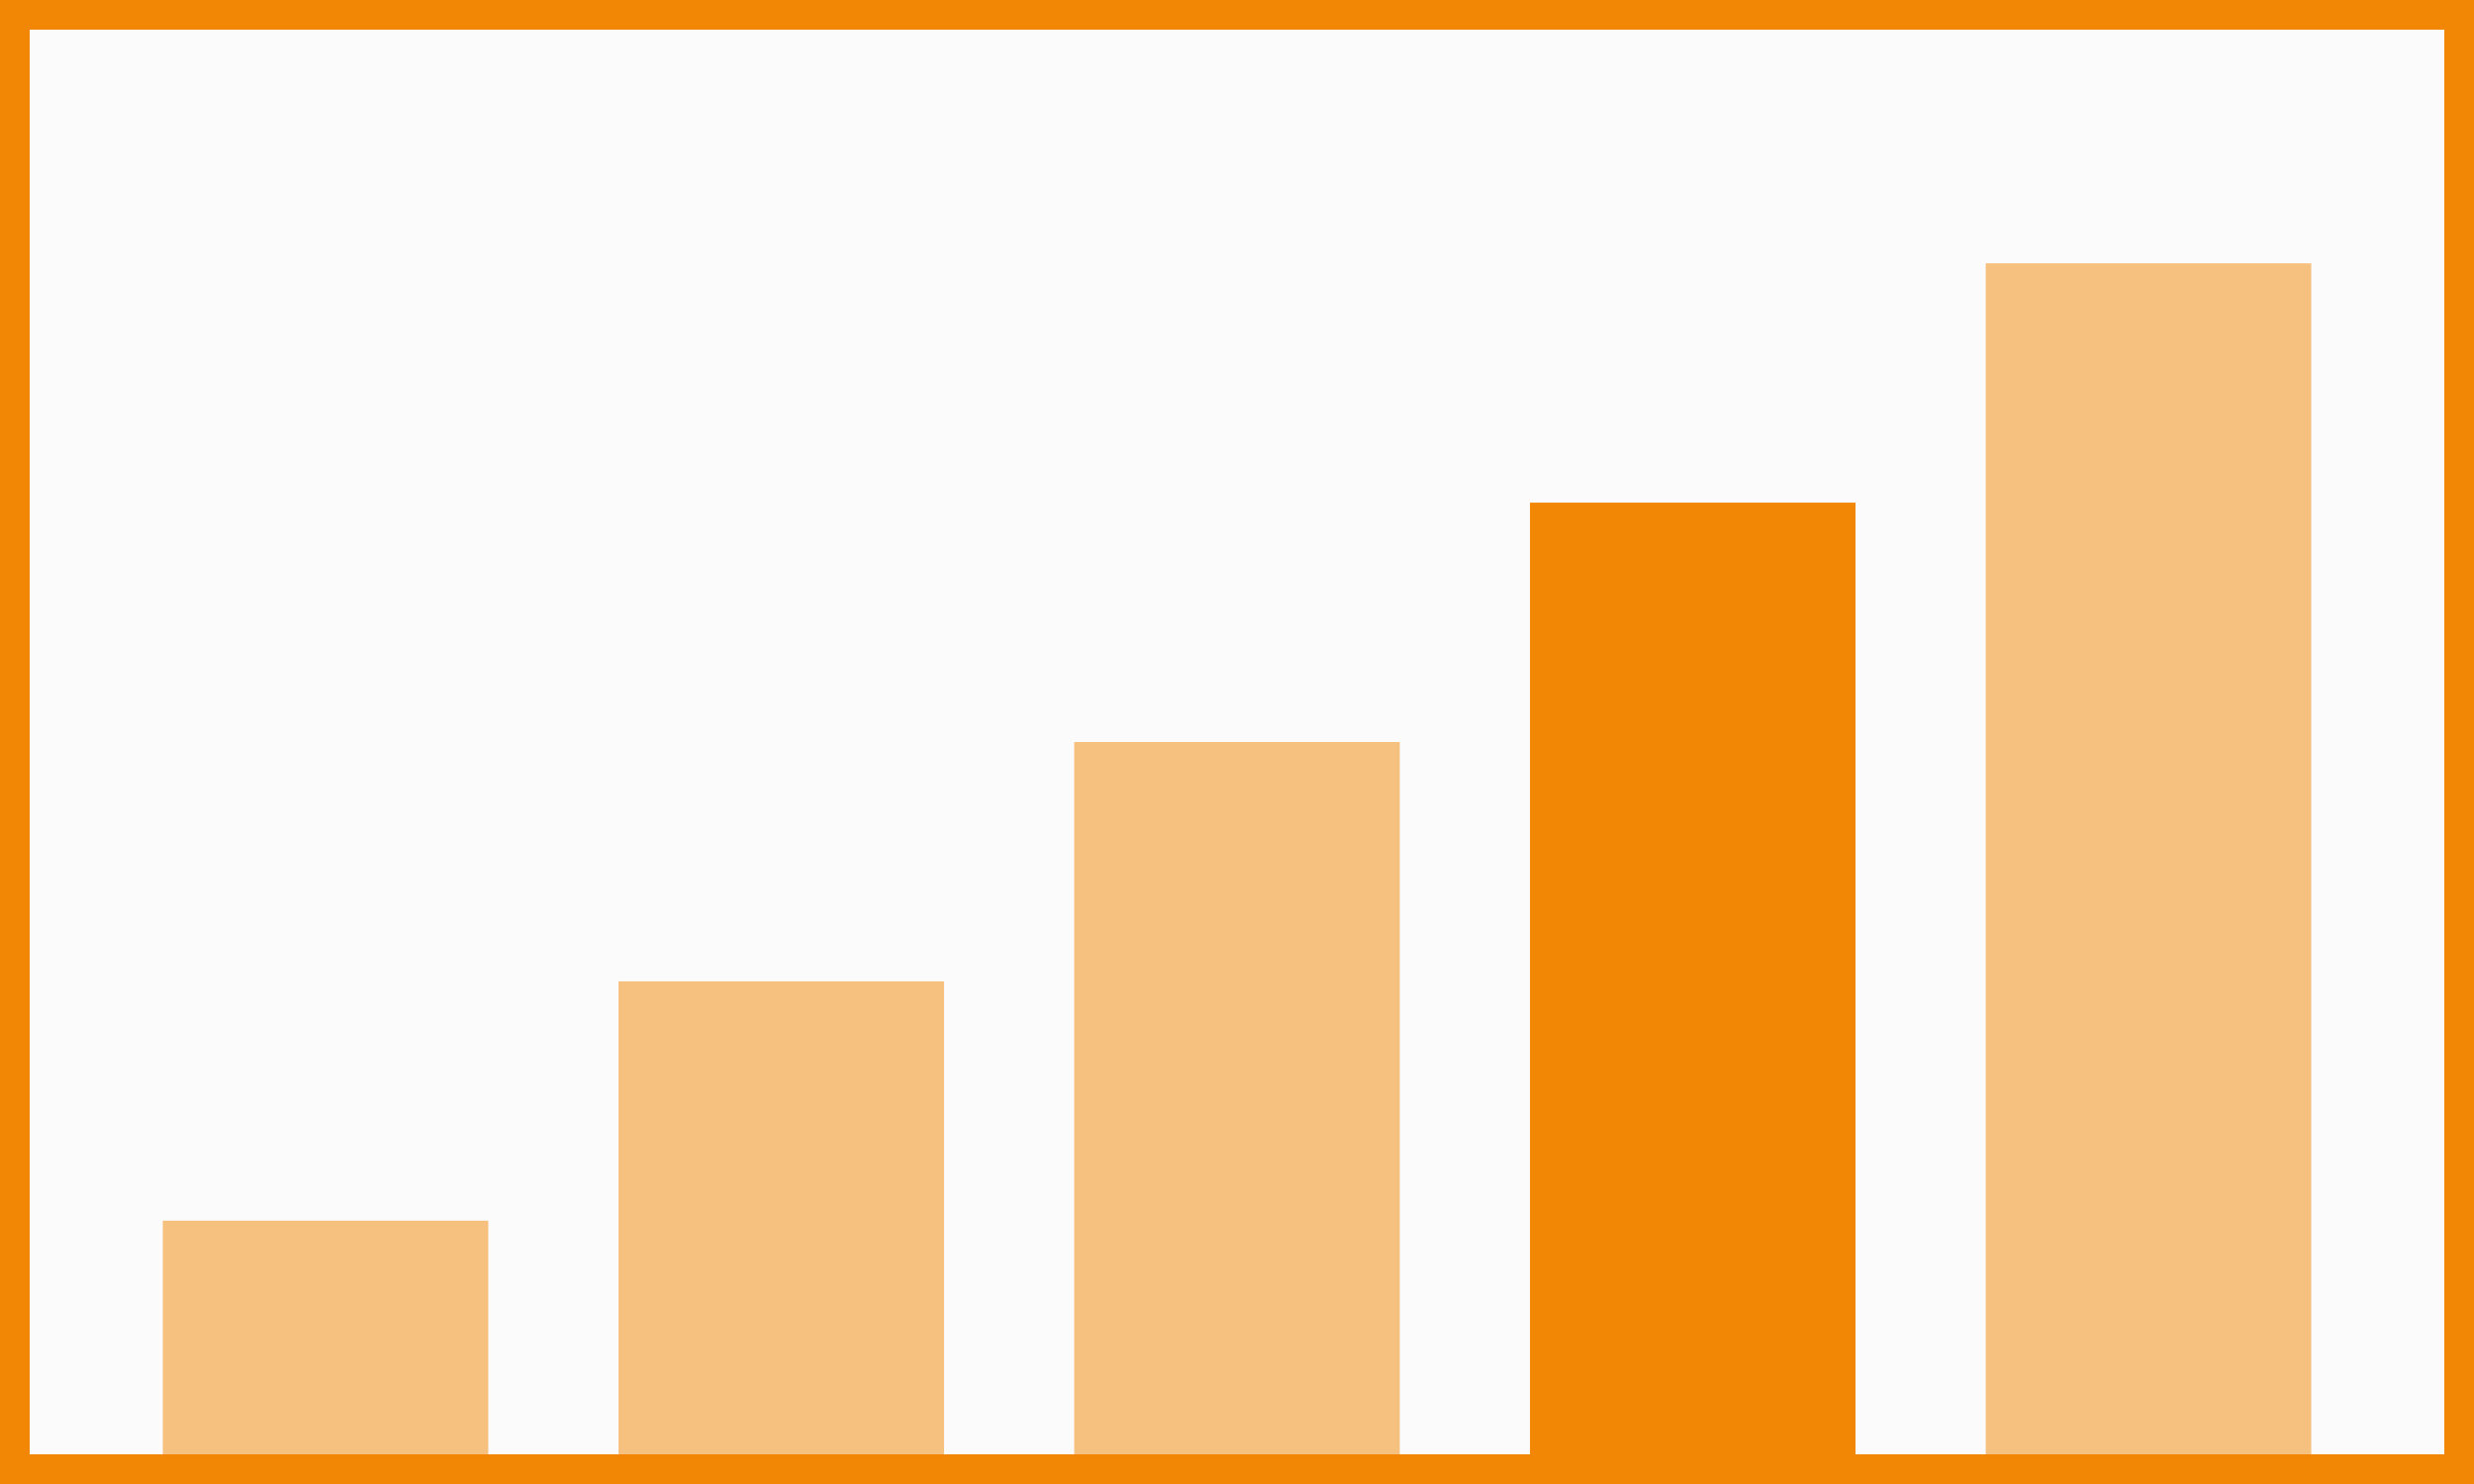
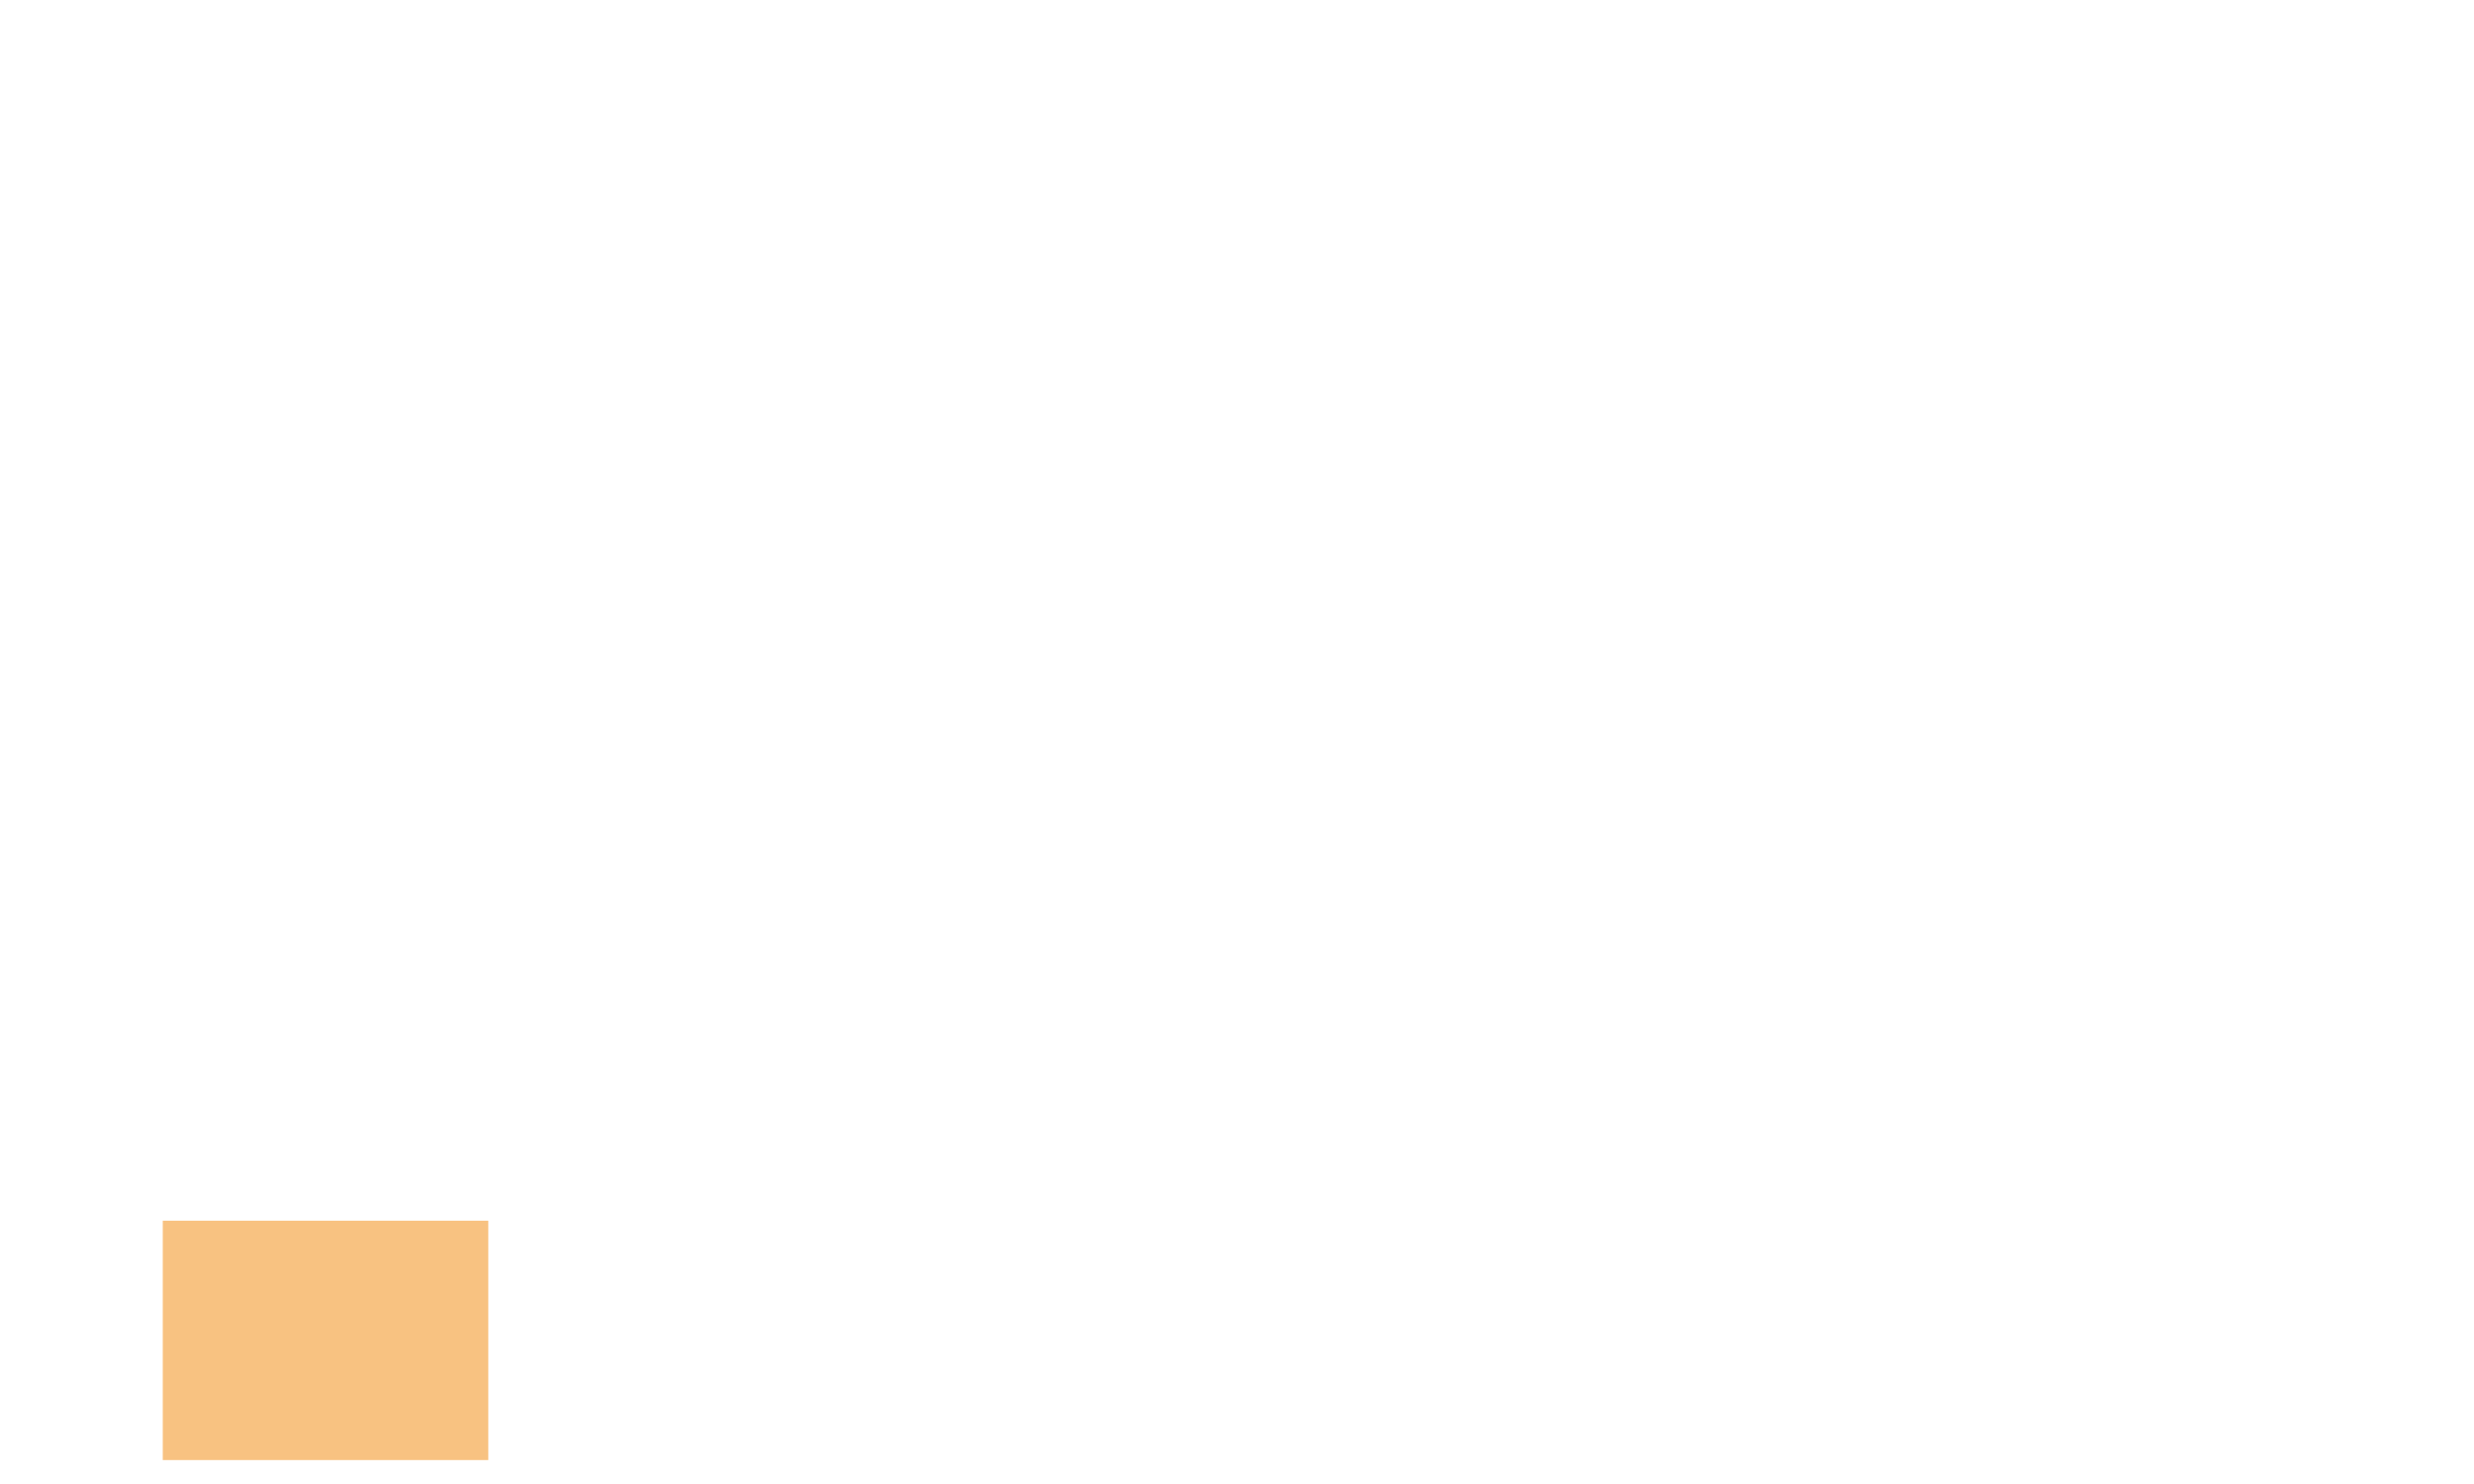
<svg xmlns="http://www.w3.org/2000/svg" width="500" height="300" viewBox="0 0 500 300" fill="none">
-   <rect x="3" y="3" width="494" height="294" fill="#D9D9D9" fill-opacity="0.1" stroke="#F28705" stroke-width="6" />
-   <rect x="401.316" y="53.226" width="65.79" height="241.935" fill="#F28705" fill-opacity="0.5" />
-   <rect x="309.211" y="101.613" width="65.79" height="193.548" fill="#F28705" />
-   <rect x="217.105" y="150" width="65.79" height="145.161" fill="#F28705" fill-opacity="0.5" />
-   <rect x="125" y="198.387" width="65.79" height="96.774" fill="#F28705" fill-opacity="0.5" />
  <rect x="32.895" y="246.774" width="65.79" height="48.387" fill="#F28705" fill-opacity="0.5" />
</svg>